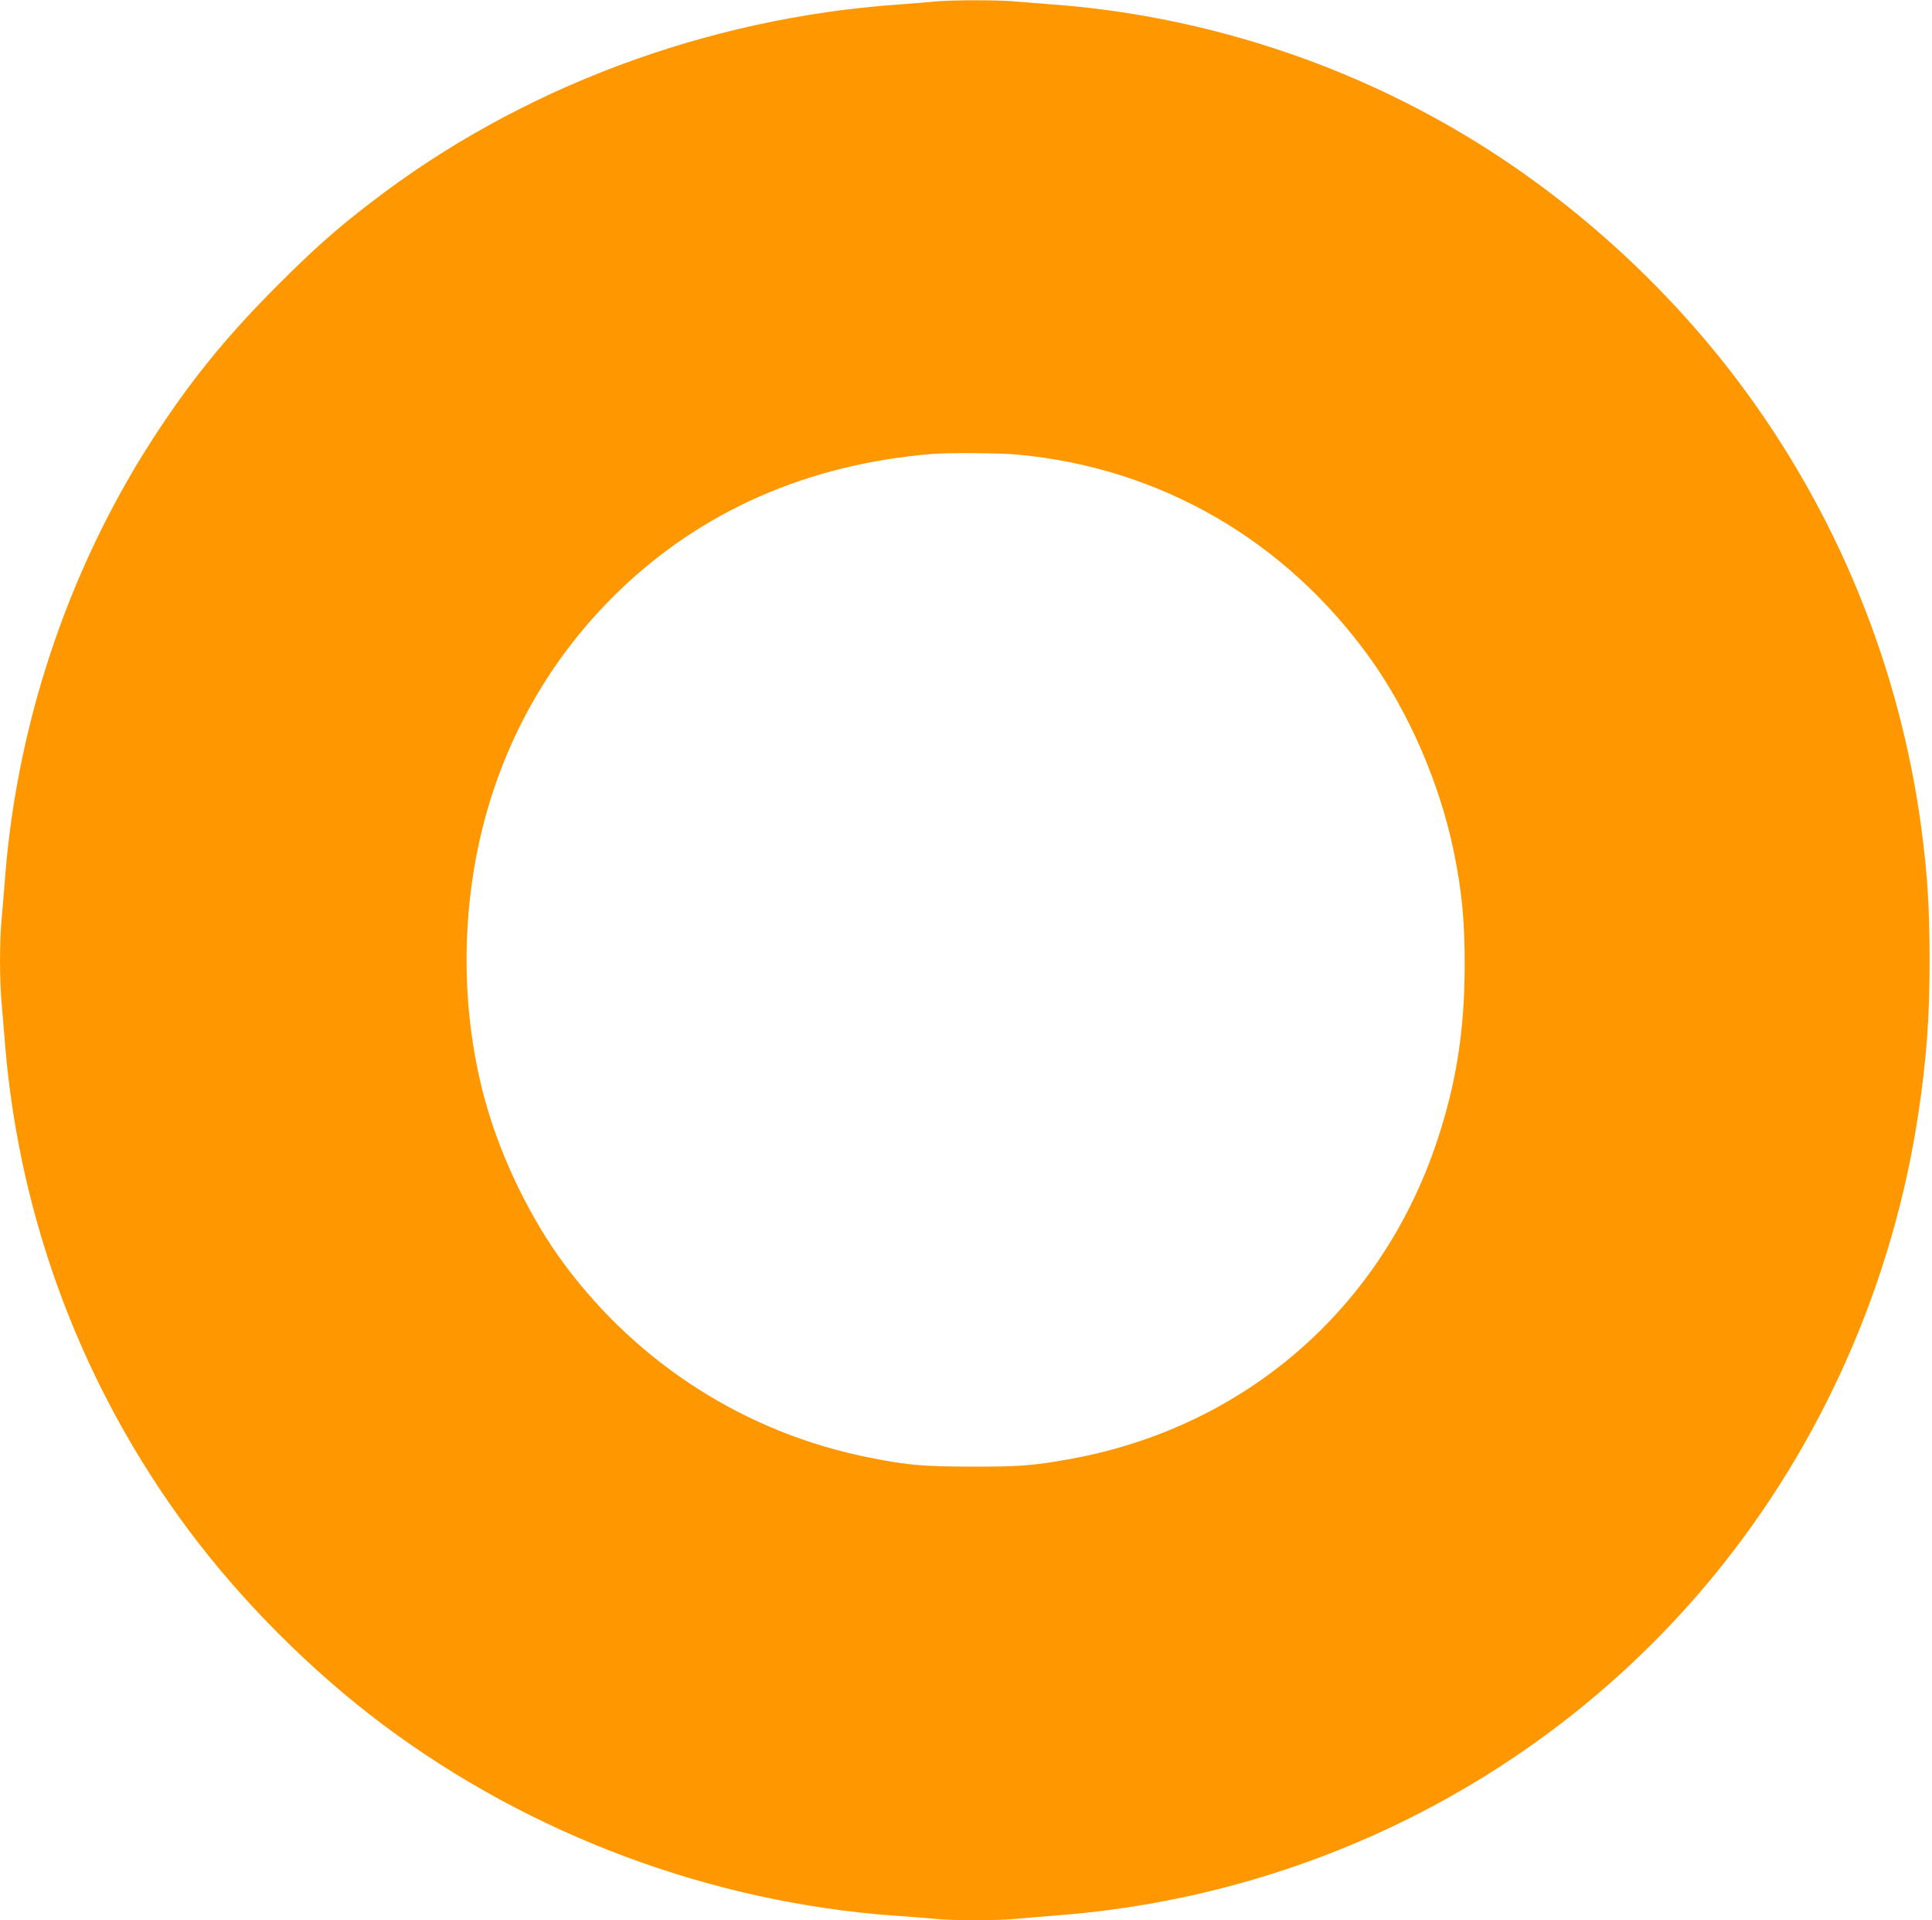
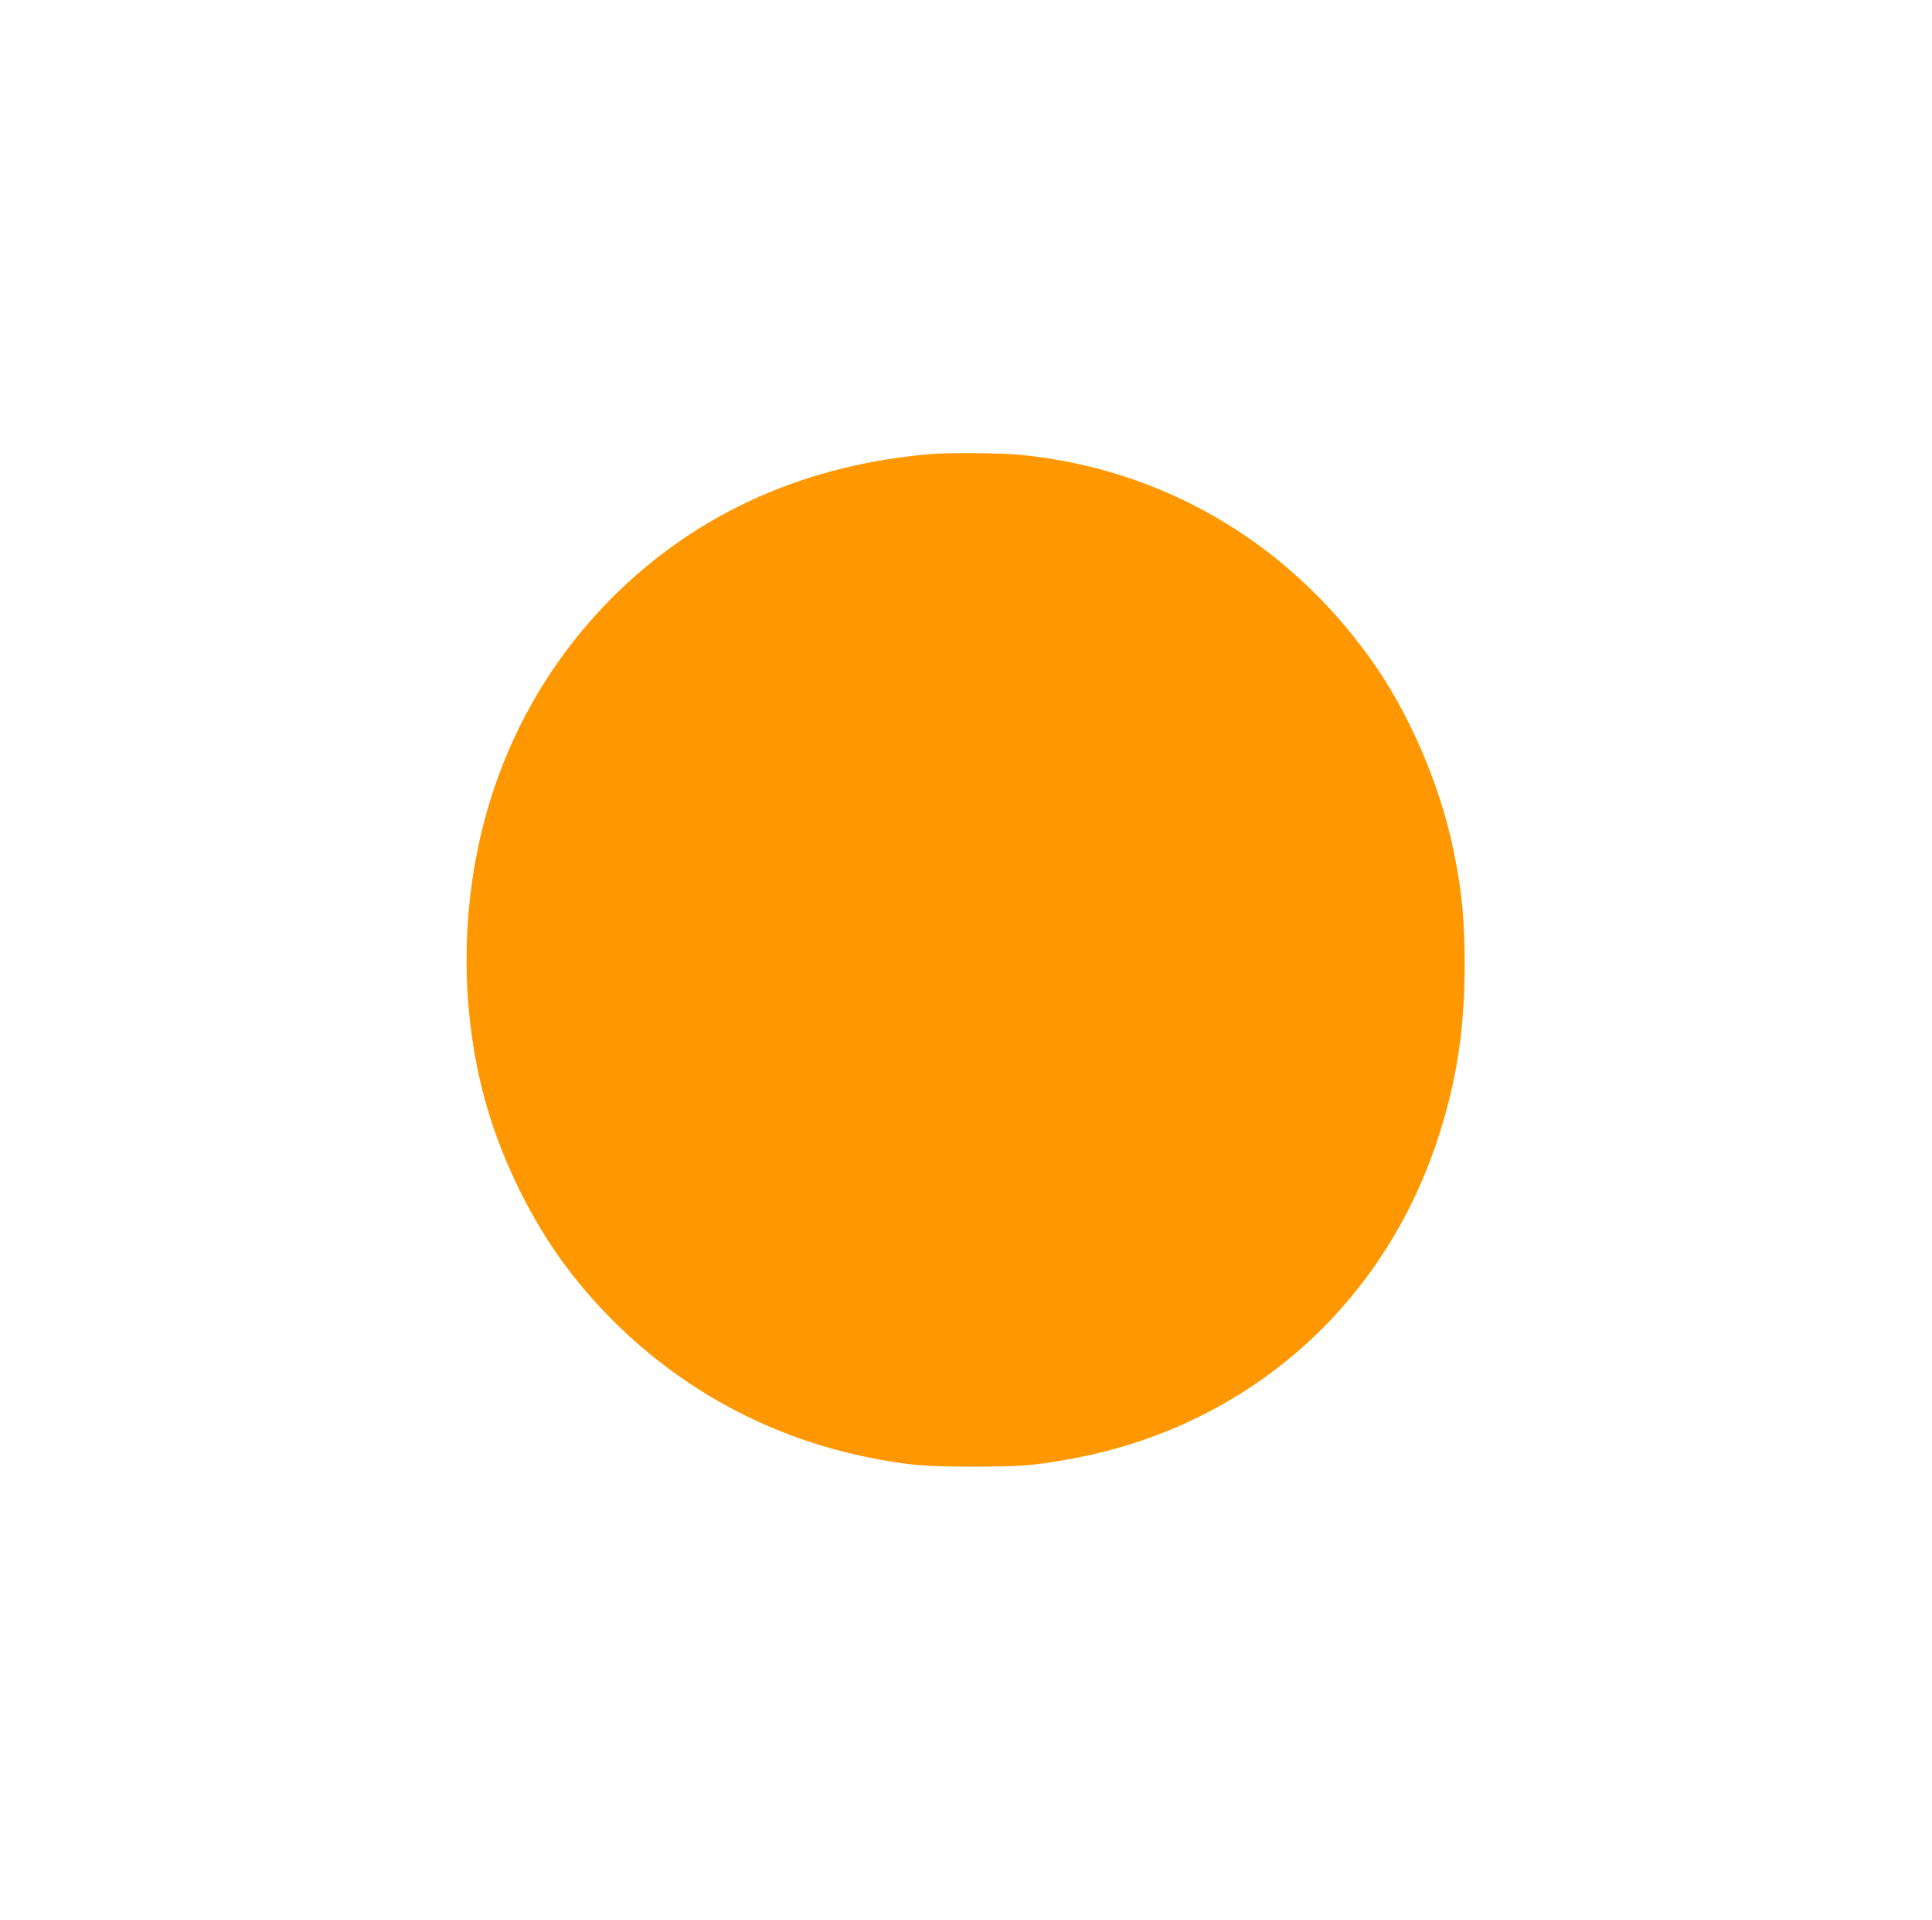
<svg xmlns="http://www.w3.org/2000/svg" version="1.0" width="1280pt" height="1272pt" viewBox="0 0 1280 1272" preserveAspectRatio="xMidYMid meet">
  <g transform="translate(0,1272) scale(0.1,-0.1)" fill="#ff9800" stroke="none">
-     <path d="M6195 12710 c-44 -5 -154 -13 -245 -20 -1272 -90 -2507 -553 -3488 -1308 -234 -179 -387 -315 -627 -556 -314 -314 -540 -588 -772 -936 -583 -872 -943 -1913 -1028 -2965 -8 -104 -19 -240 -25 -301 -13 -143 -13 -387 0 -539 6 -66 17 -201 25 -300 98 -1156 515 -2258 1207 -3190 353 -476 821 -945 1299 -1302 978 -731 2178 -1177 3394 -1263 88 -6 204 -15 258 -20 127 -13 401 -13 541 0 61 5 197 17 301 25 1697 138 3257 950 4323 2252 710 866 1182 1932 1351 3053 56 373 75 635 75 1030 -1 347 -14 556 -54 861 -143 1070 -557 2086 -1203 2949 -489 653 -1122 1225 -1817 1642 -826 496 -1772 796 -2730 868 -80 6 -192 15 -250 20 -120 11 -416 11 -535 0z m545 -3001 c945 -87 1775 -566 2337 -1349 256 -356 461 -829 553 -1273 56 -272 74 -462 74 -762 -1 -434 -56 -782 -184 -1166 -373 -1119 -1290 -1906 -2455 -2108 -226 -40 -315 -46 -625 -46 -327 1 -425 9 -685 61 -808 161 -1523 615 -2018 1282 -218 295 -408 681 -513 1047 -161 558 -176 1190 -43 1774 143 625 452 1179 905 1622 554 541 1262 854 2089 922 99 9 461 6 565 -4z" />
+     <path d="M6195 12710 z m545 -3001 c945 -87 1775 -566 2337 -1349 256 -356 461 -829 553 -1273 56 -272 74 -462 74 -762 -1 -434 -56 -782 -184 -1166 -373 -1119 -1290 -1906 -2455 -2108 -226 -40 -315 -46 -625 -46 -327 1 -425 9 -685 61 -808 161 -1523 615 -2018 1282 -218 295 -408 681 -513 1047 -161 558 -176 1190 -43 1774 143 625 452 1179 905 1622 554 541 1262 854 2089 922 99 9 461 6 565 -4z" />
  </g>
</svg>